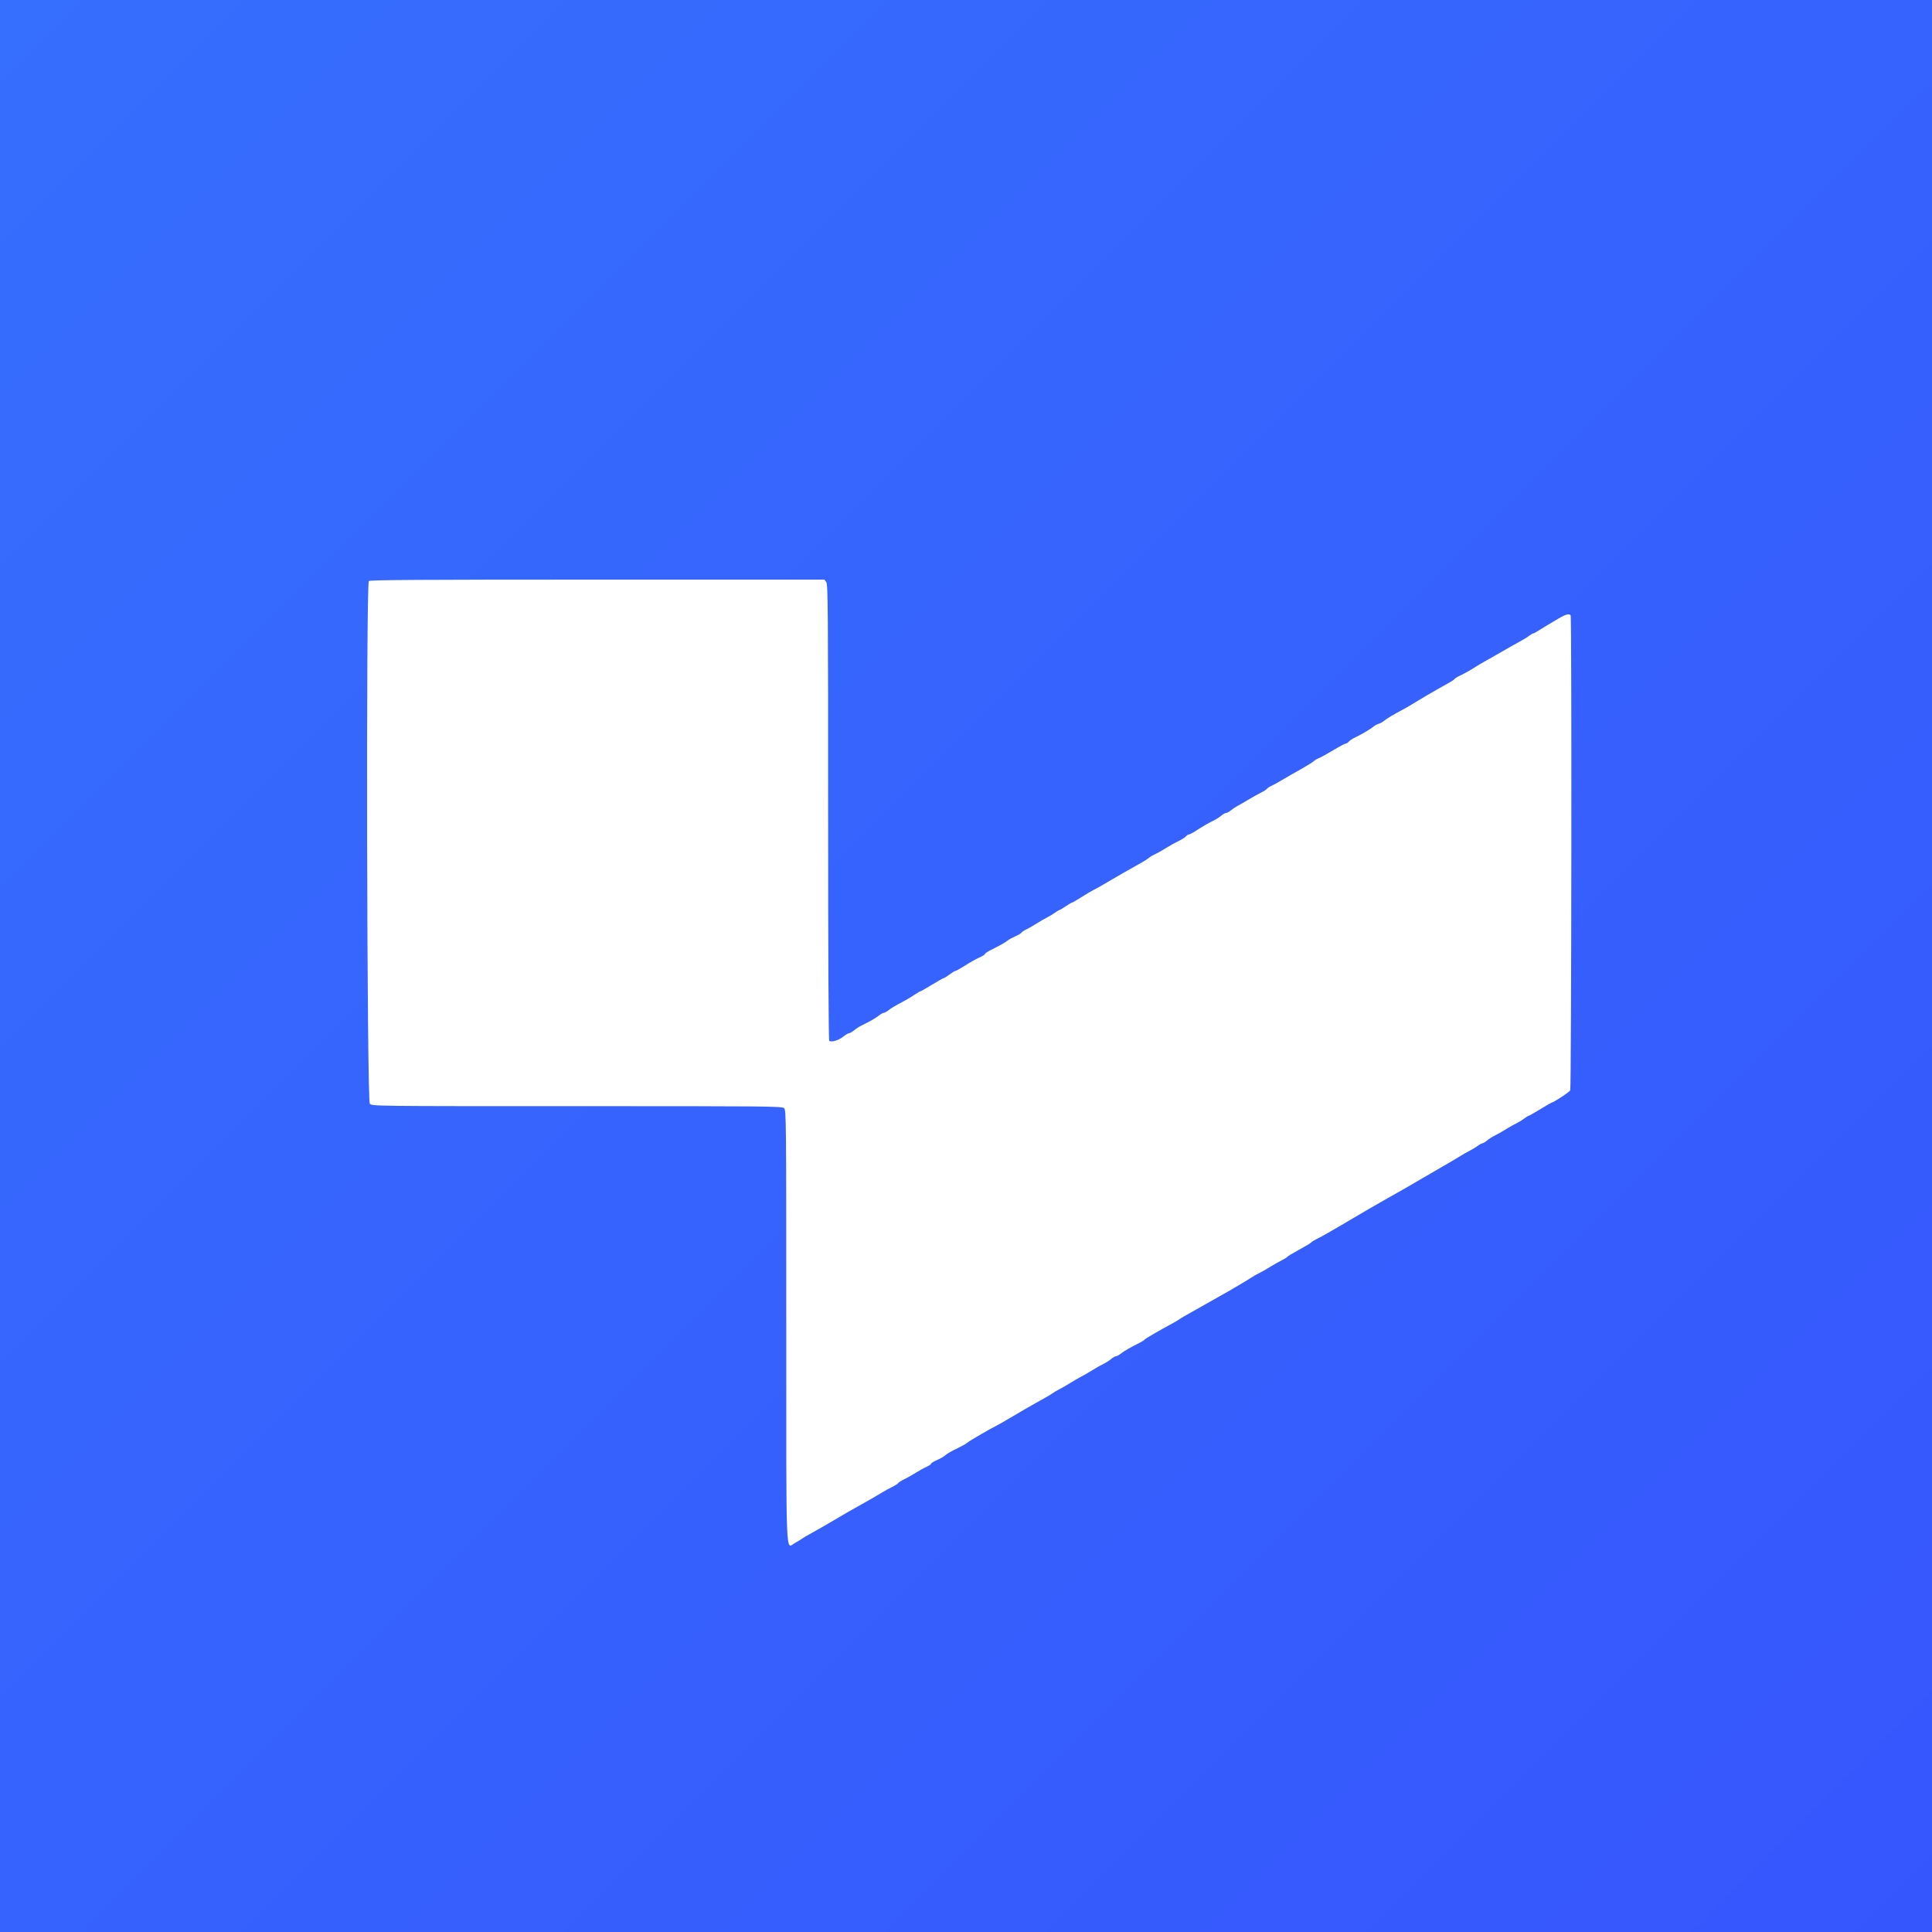
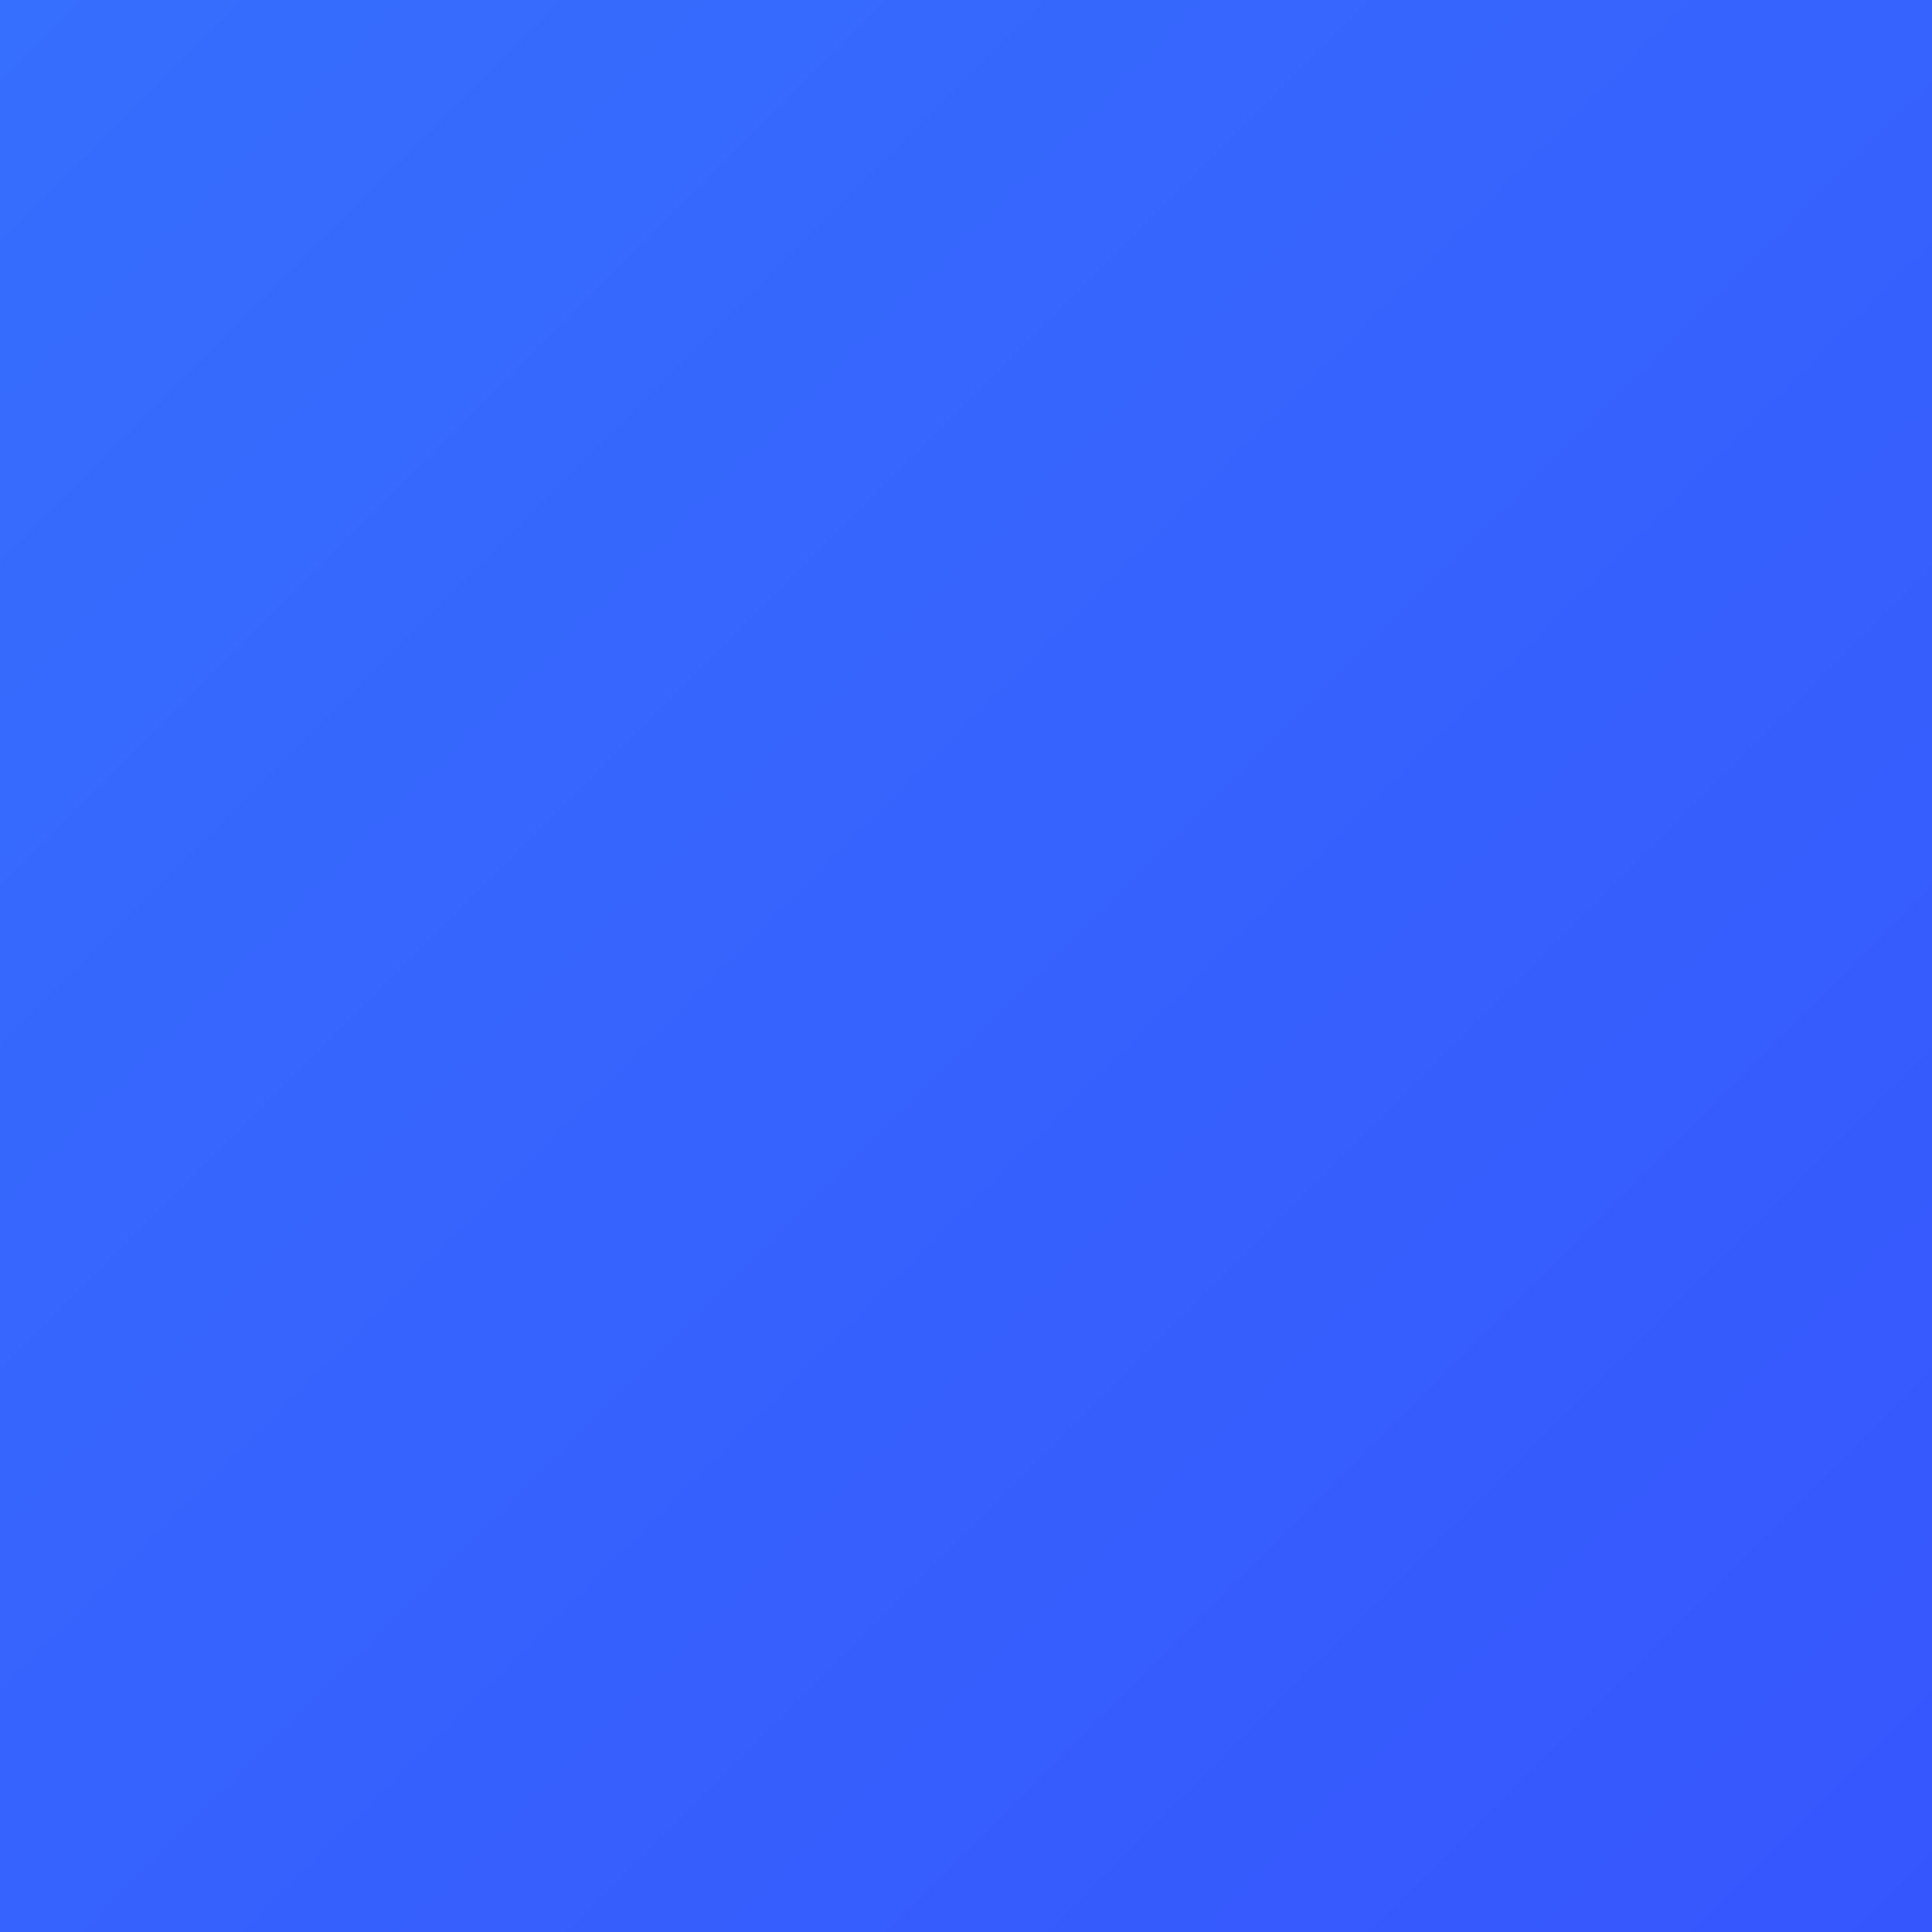
<svg xmlns="http://www.w3.org/2000/svg" width="100" height="100" viewBox="0 0 100 100" fill="none">
  <rect x="0" y="0" width="100" height="100" fill="#333333" stroke="none" />
  <rect width="100" height="100" fill="url(#paint0_linear_86_127)" />
-   <path fill-rule="evenodd" clip-rule="evenodd" d="M19.142 57.131C19.266 57.255 19.334 57.255 29.868 57.254C39.689 57.252 40.477 57.26 40.583 57.356C40.693 57.456 40.697 57.846 40.697 68.618C40.697 81.116 40.659 80.133 41.141 79.868C41.289 79.787 41.452 79.688 41.503 79.647C41.554 79.606 41.791 79.467 42.029 79.338C42.268 79.208 42.728 78.945 43.051 78.754C43.907 78.248 43.952 78.222 44.631 77.844C44.971 77.655 45.404 77.405 45.591 77.289C45.778 77.174 46.047 77.025 46.188 76.959C46.329 76.892 46.465 76.806 46.489 76.766C46.514 76.726 46.649 76.64 46.79 76.573C46.931 76.507 47.2 76.356 47.387 76.238C47.575 76.12 47.832 75.977 47.96 75.921C48.088 75.864 48.192 75.793 48.192 75.762C48.192 75.731 48.325 75.648 48.487 75.578C48.648 75.508 48.837 75.401 48.905 75.342C49.036 75.227 49.227 75.118 49.679 74.902C49.832 74.829 50.014 74.721 50.082 74.663C50.196 74.565 51.304 73.923 51.661 73.748C51.746 73.706 51.997 73.562 52.219 73.427C52.639 73.172 53.661 72.585 54.139 72.323C54.292 72.24 54.459 72.138 54.51 72.097C54.562 72.056 54.701 71.974 54.82 71.915C54.939 71.855 55.19 71.711 55.378 71.593C55.565 71.476 55.83 71.323 55.966 71.253C56.102 71.183 56.367 71.03 56.554 70.912C56.742 70.794 56.992 70.653 57.111 70.597C57.23 70.541 57.407 70.429 57.503 70.348C57.6 70.267 57.715 70.2 57.759 70.2C57.803 70.2 57.915 70.14 58.008 70.067C58.184 69.928 58.501 69.745 58.952 69.521C59.096 69.45 59.229 69.366 59.248 69.335C59.279 69.285 59.961 68.888 60.709 68.486C60.846 68.412 60.992 68.324 61.033 68.291C61.074 68.257 61.233 68.162 61.386 68.078C61.539 67.994 61.971 67.75 62.346 67.536C62.721 67.321 63.111 67.101 63.213 67.046C63.533 66.873 64.63 66.225 64.8 66.108C64.889 66.047 65.056 65.953 65.171 65.898C65.287 65.844 65.534 65.703 65.722 65.585C65.909 65.467 66.18 65.314 66.323 65.244C66.467 65.174 66.6 65.092 66.619 65.061C66.638 65.029 66.918 64.861 67.239 64.687C67.561 64.513 67.841 64.345 67.86 64.314C67.879 64.283 68.012 64.199 68.156 64.128C68.299 64.058 68.556 63.919 68.726 63.819C68.896 63.72 69.161 63.567 69.314 63.479C69.468 63.391 69.746 63.227 69.934 63.114C70.372 62.851 71.424 62.241 71.823 62.019C72.463 61.662 73.089 61.303 73.681 60.952C73.886 60.831 74.304 60.588 74.611 60.413C74.917 60.238 75.321 60 75.509 59.883C75.696 59.767 75.947 59.623 76.067 59.563C76.187 59.502 76.372 59.391 76.479 59.314C76.586 59.237 76.702 59.175 76.737 59.175C76.772 59.175 76.879 59.108 76.976 59.027C77.072 58.946 77.248 58.833 77.367 58.778C77.486 58.722 77.737 58.58 77.924 58.462C78.112 58.344 78.361 58.203 78.478 58.148C78.595 58.093 78.779 57.981 78.886 57.899C78.994 57.817 79.103 57.75 79.129 57.75C79.154 57.75 79.425 57.596 79.731 57.409C80.038 57.222 80.301 57.069 80.316 57.069C80.406 57.069 81.226 56.53 81.275 56.439C81.337 56.322 81.359 31.954 81.297 31.853C81.231 31.746 81.037 31.796 80.673 32.013C80.473 32.132 80.203 32.292 80.073 32.369C79.943 32.446 79.74 32.571 79.621 32.648C79.502 32.725 79.383 32.787 79.355 32.787C79.327 32.787 79.235 32.842 79.15 32.908C79.066 32.975 78.846 33.11 78.662 33.208C78.478 33.307 78.048 33.549 77.708 33.747C77.367 33.945 76.971 34.171 76.827 34.249C76.684 34.328 76.493 34.44 76.404 34.498C76.136 34.674 75.865 34.827 75.589 34.959C75.445 35.027 75.311 35.11 75.29 35.144C75.269 35.178 75.112 35.282 74.94 35.375C74.769 35.468 74.509 35.614 74.363 35.699C74.216 35.784 73.962 35.931 73.796 36.027C73.631 36.122 73.342 36.296 73.155 36.412C72.968 36.529 72.703 36.682 72.566 36.753C72.165 36.96 71.75 37.21 71.627 37.318C71.565 37.373 71.444 37.439 71.359 37.464C71.273 37.489 71.148 37.557 71.08 37.616C70.934 37.741 70.426 38.04 70.12 38.181C70.001 38.236 69.865 38.327 69.818 38.383C69.771 38.44 69.699 38.486 69.657 38.486C69.615 38.486 69.325 38.64 69.012 38.829C68.699 39.018 68.367 39.201 68.275 39.236C68.182 39.271 68.051 39.35 67.983 39.411C67.915 39.472 67.622 39.653 67.332 39.814C67.043 39.974 66.625 40.215 66.403 40.348C66.182 40.481 65.913 40.63 65.807 40.678C65.7 40.726 65.595 40.795 65.572 40.832C65.549 40.868 65.414 40.956 65.27 41.026C65.127 41.096 64.828 41.262 64.607 41.396C64.385 41.53 64.135 41.675 64.049 41.717C63.964 41.76 63.816 41.859 63.719 41.937C63.623 42.015 63.507 42.079 63.461 42.079C63.415 42.079 63.299 42.145 63.202 42.226C63.105 42.308 62.929 42.419 62.81 42.474C62.595 42.573 62.225 42.789 61.817 43.054C61.699 43.13 61.571 43.193 61.533 43.193C61.495 43.193 61.426 43.238 61.38 43.293C61.335 43.348 61.157 43.459 60.986 43.541C60.814 43.622 60.52 43.786 60.333 43.906C60.146 44.026 59.896 44.166 59.778 44.218C59.66 44.271 59.519 44.353 59.464 44.403C59.41 44.452 59.252 44.555 59.114 44.633C58.468 44.992 57.664 45.453 57.298 45.674C57.076 45.807 56.784 45.971 56.647 46.04C56.511 46.108 56.205 46.288 55.966 46.441C55.728 46.594 55.51 46.72 55.482 46.722C55.454 46.723 55.309 46.808 55.161 46.91C55.012 47.012 54.872 47.096 54.85 47.096C54.827 47.096 54.721 47.159 54.614 47.235C54.507 47.312 54.321 47.424 54.202 47.484C54.082 47.544 53.831 47.69 53.643 47.808C53.456 47.926 53.214 48.065 53.105 48.116C52.997 48.167 52.889 48.24 52.865 48.279C52.841 48.317 52.693 48.405 52.536 48.473C52.378 48.542 52.204 48.638 52.149 48.686C52.046 48.776 51.8 48.914 51.274 49.178C51.112 49.26 50.98 49.35 50.98 49.38C50.98 49.409 50.847 49.492 50.685 49.564C50.524 49.636 50.196 49.819 49.958 49.972C49.719 50.125 49.494 50.251 49.458 50.252C49.421 50.254 49.282 50.338 49.148 50.439C49.014 50.54 48.881 50.624 48.852 50.625C48.824 50.626 48.55 50.78 48.243 50.967C47.937 51.155 47.668 51.308 47.644 51.308C47.621 51.308 47.491 51.383 47.355 51.476C47.219 51.568 46.997 51.703 46.861 51.777C46.253 52.103 46.154 52.161 45.993 52.288C45.899 52.362 45.788 52.423 45.746 52.423C45.704 52.423 45.591 52.486 45.495 52.562C45.322 52.7 45.02 52.874 44.6 53.076C44.481 53.133 44.305 53.247 44.209 53.328C44.112 53.41 43.997 53.476 43.953 53.476C43.909 53.476 43.769 53.559 43.642 53.66C43.395 53.856 43.019 53.964 42.921 53.866C42.885 53.829 42.863 49.388 42.863 42.041C42.864 31.52 42.854 30.259 42.769 30.137L42.673 30H30.919C21.861 30 19.149 30.017 19.092 30.074C18.94 30.226 18.99 56.978 19.142 57.131Z" fill="white" />
  <defs>
    <linearGradient id="paint0_linear_86_127" x1="0" y1="0" x2="100" y2="100" gradientUnits="userSpaceOnUse">
      <stop stop-color="#366EFD" />
      <stop offset="1" stop-color="#3656FD" />
    </linearGradient>
  </defs>
</svg>